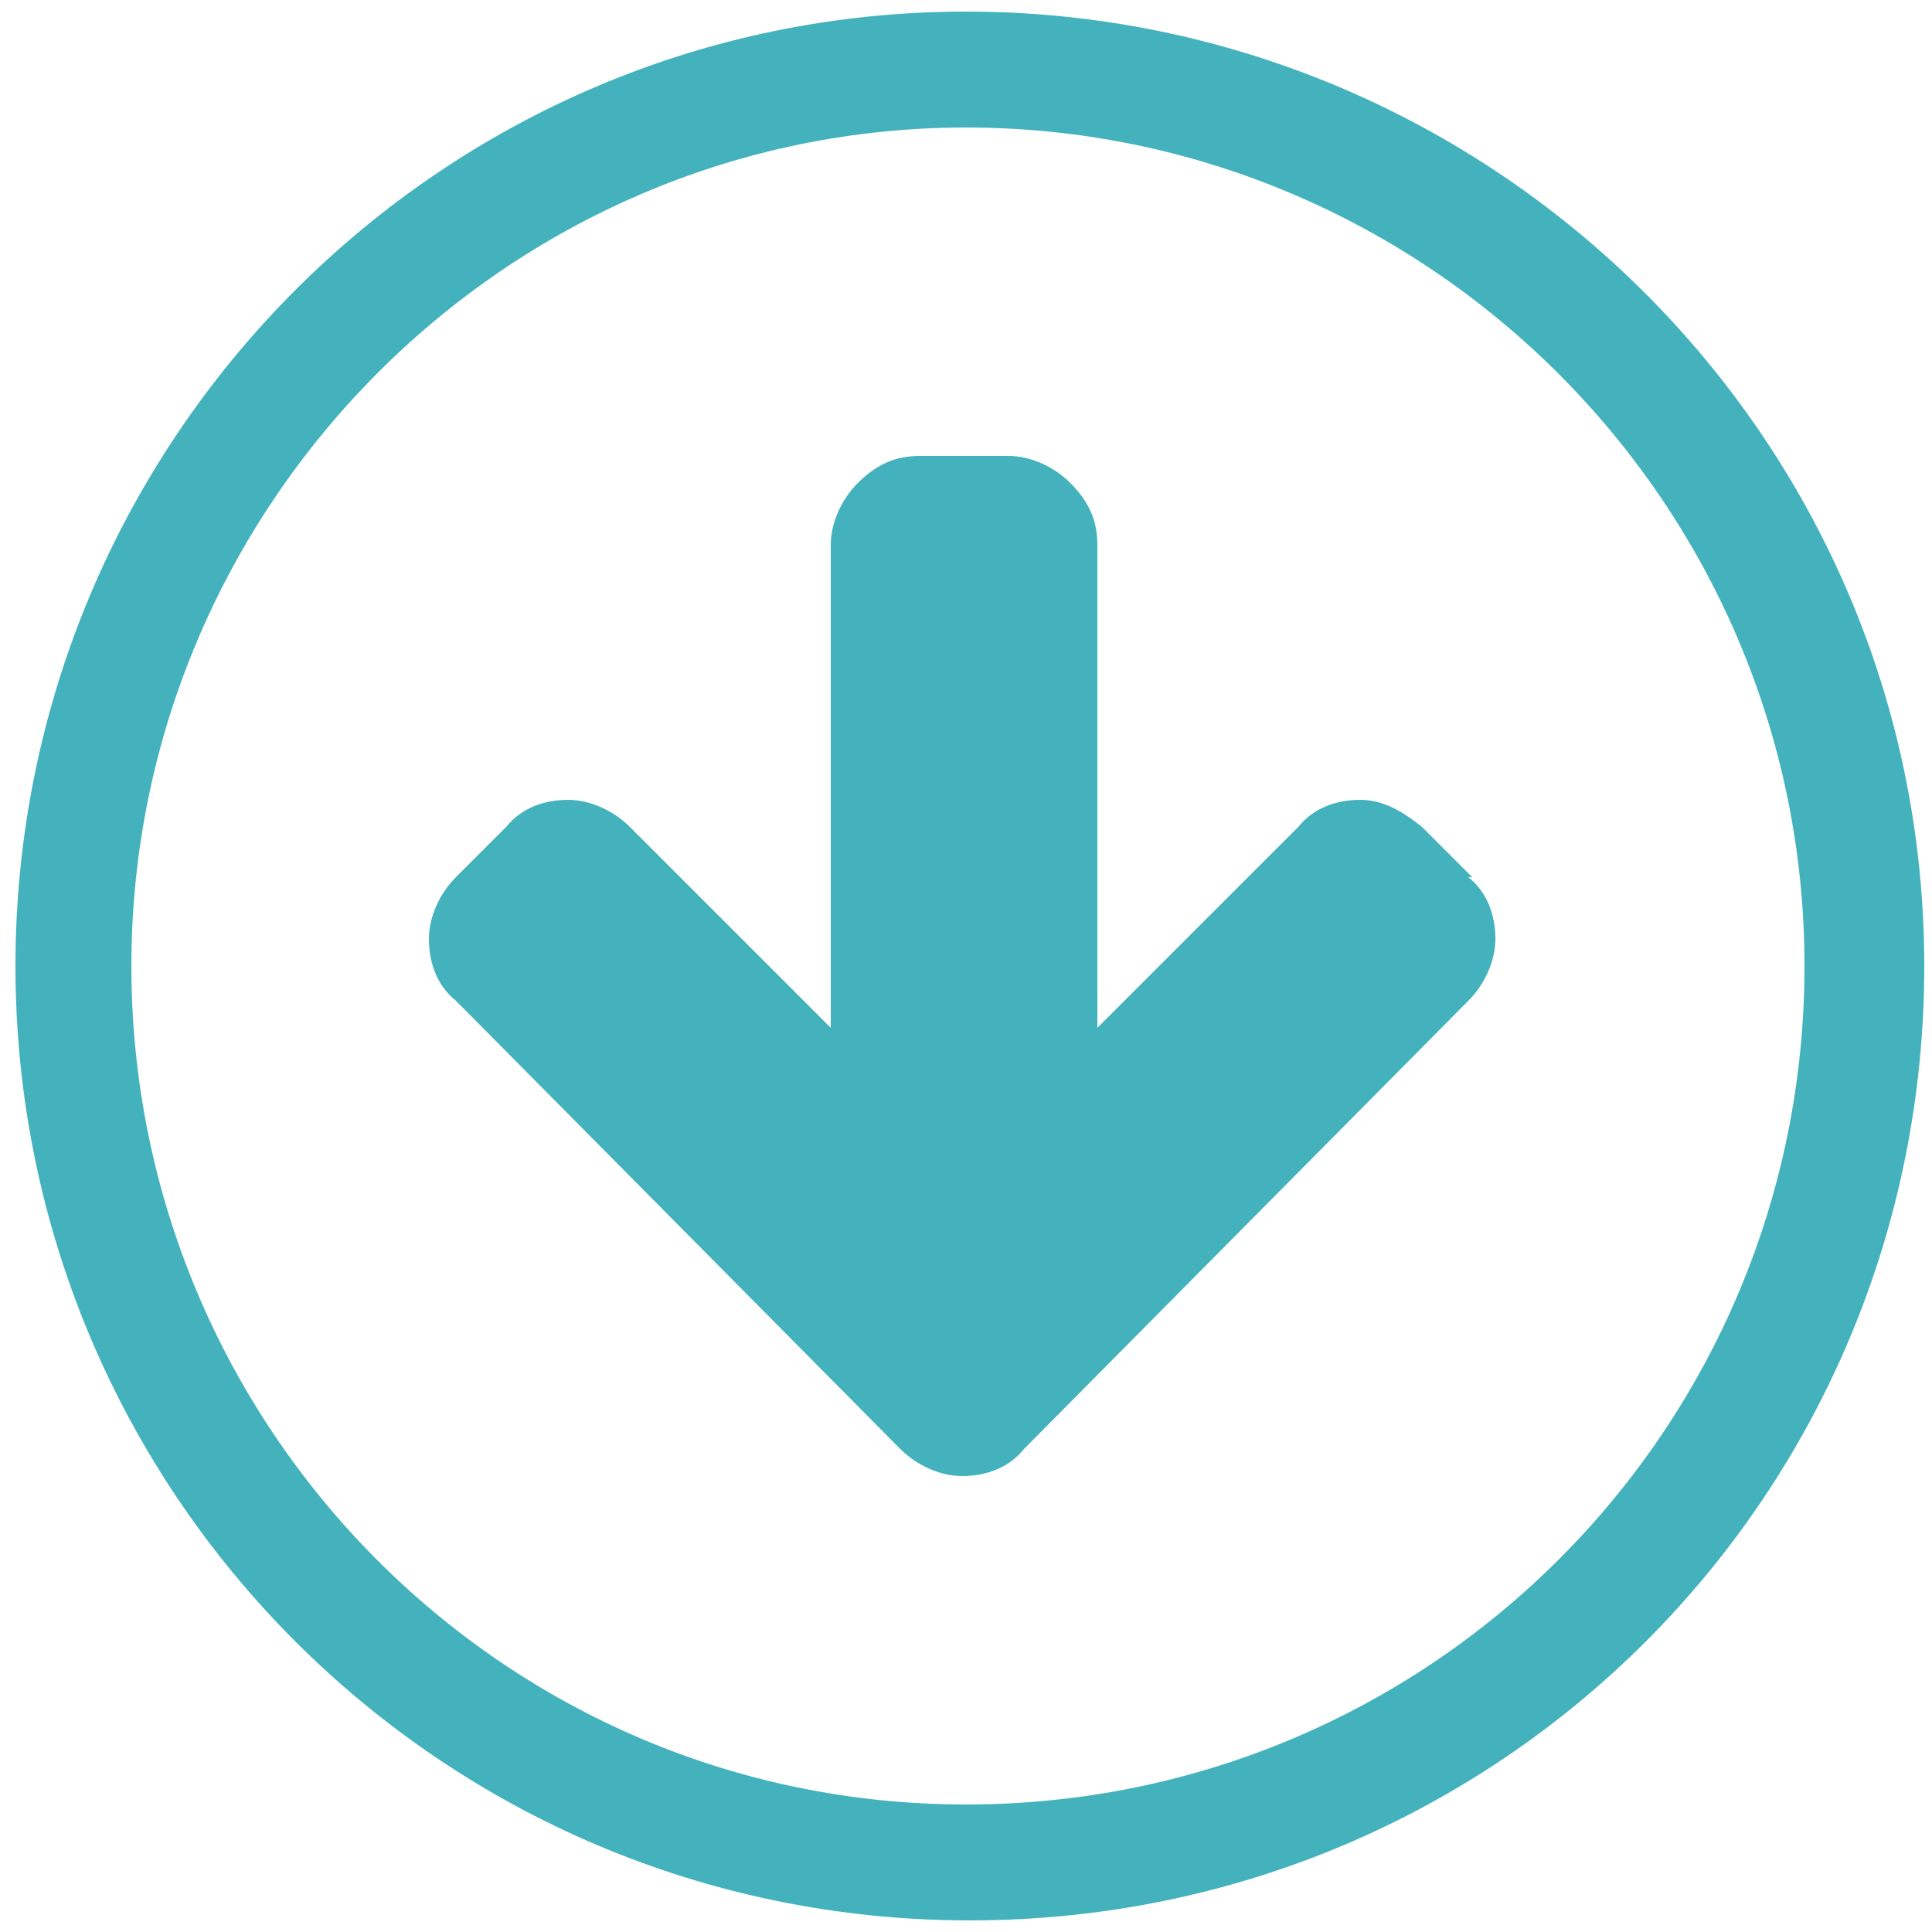
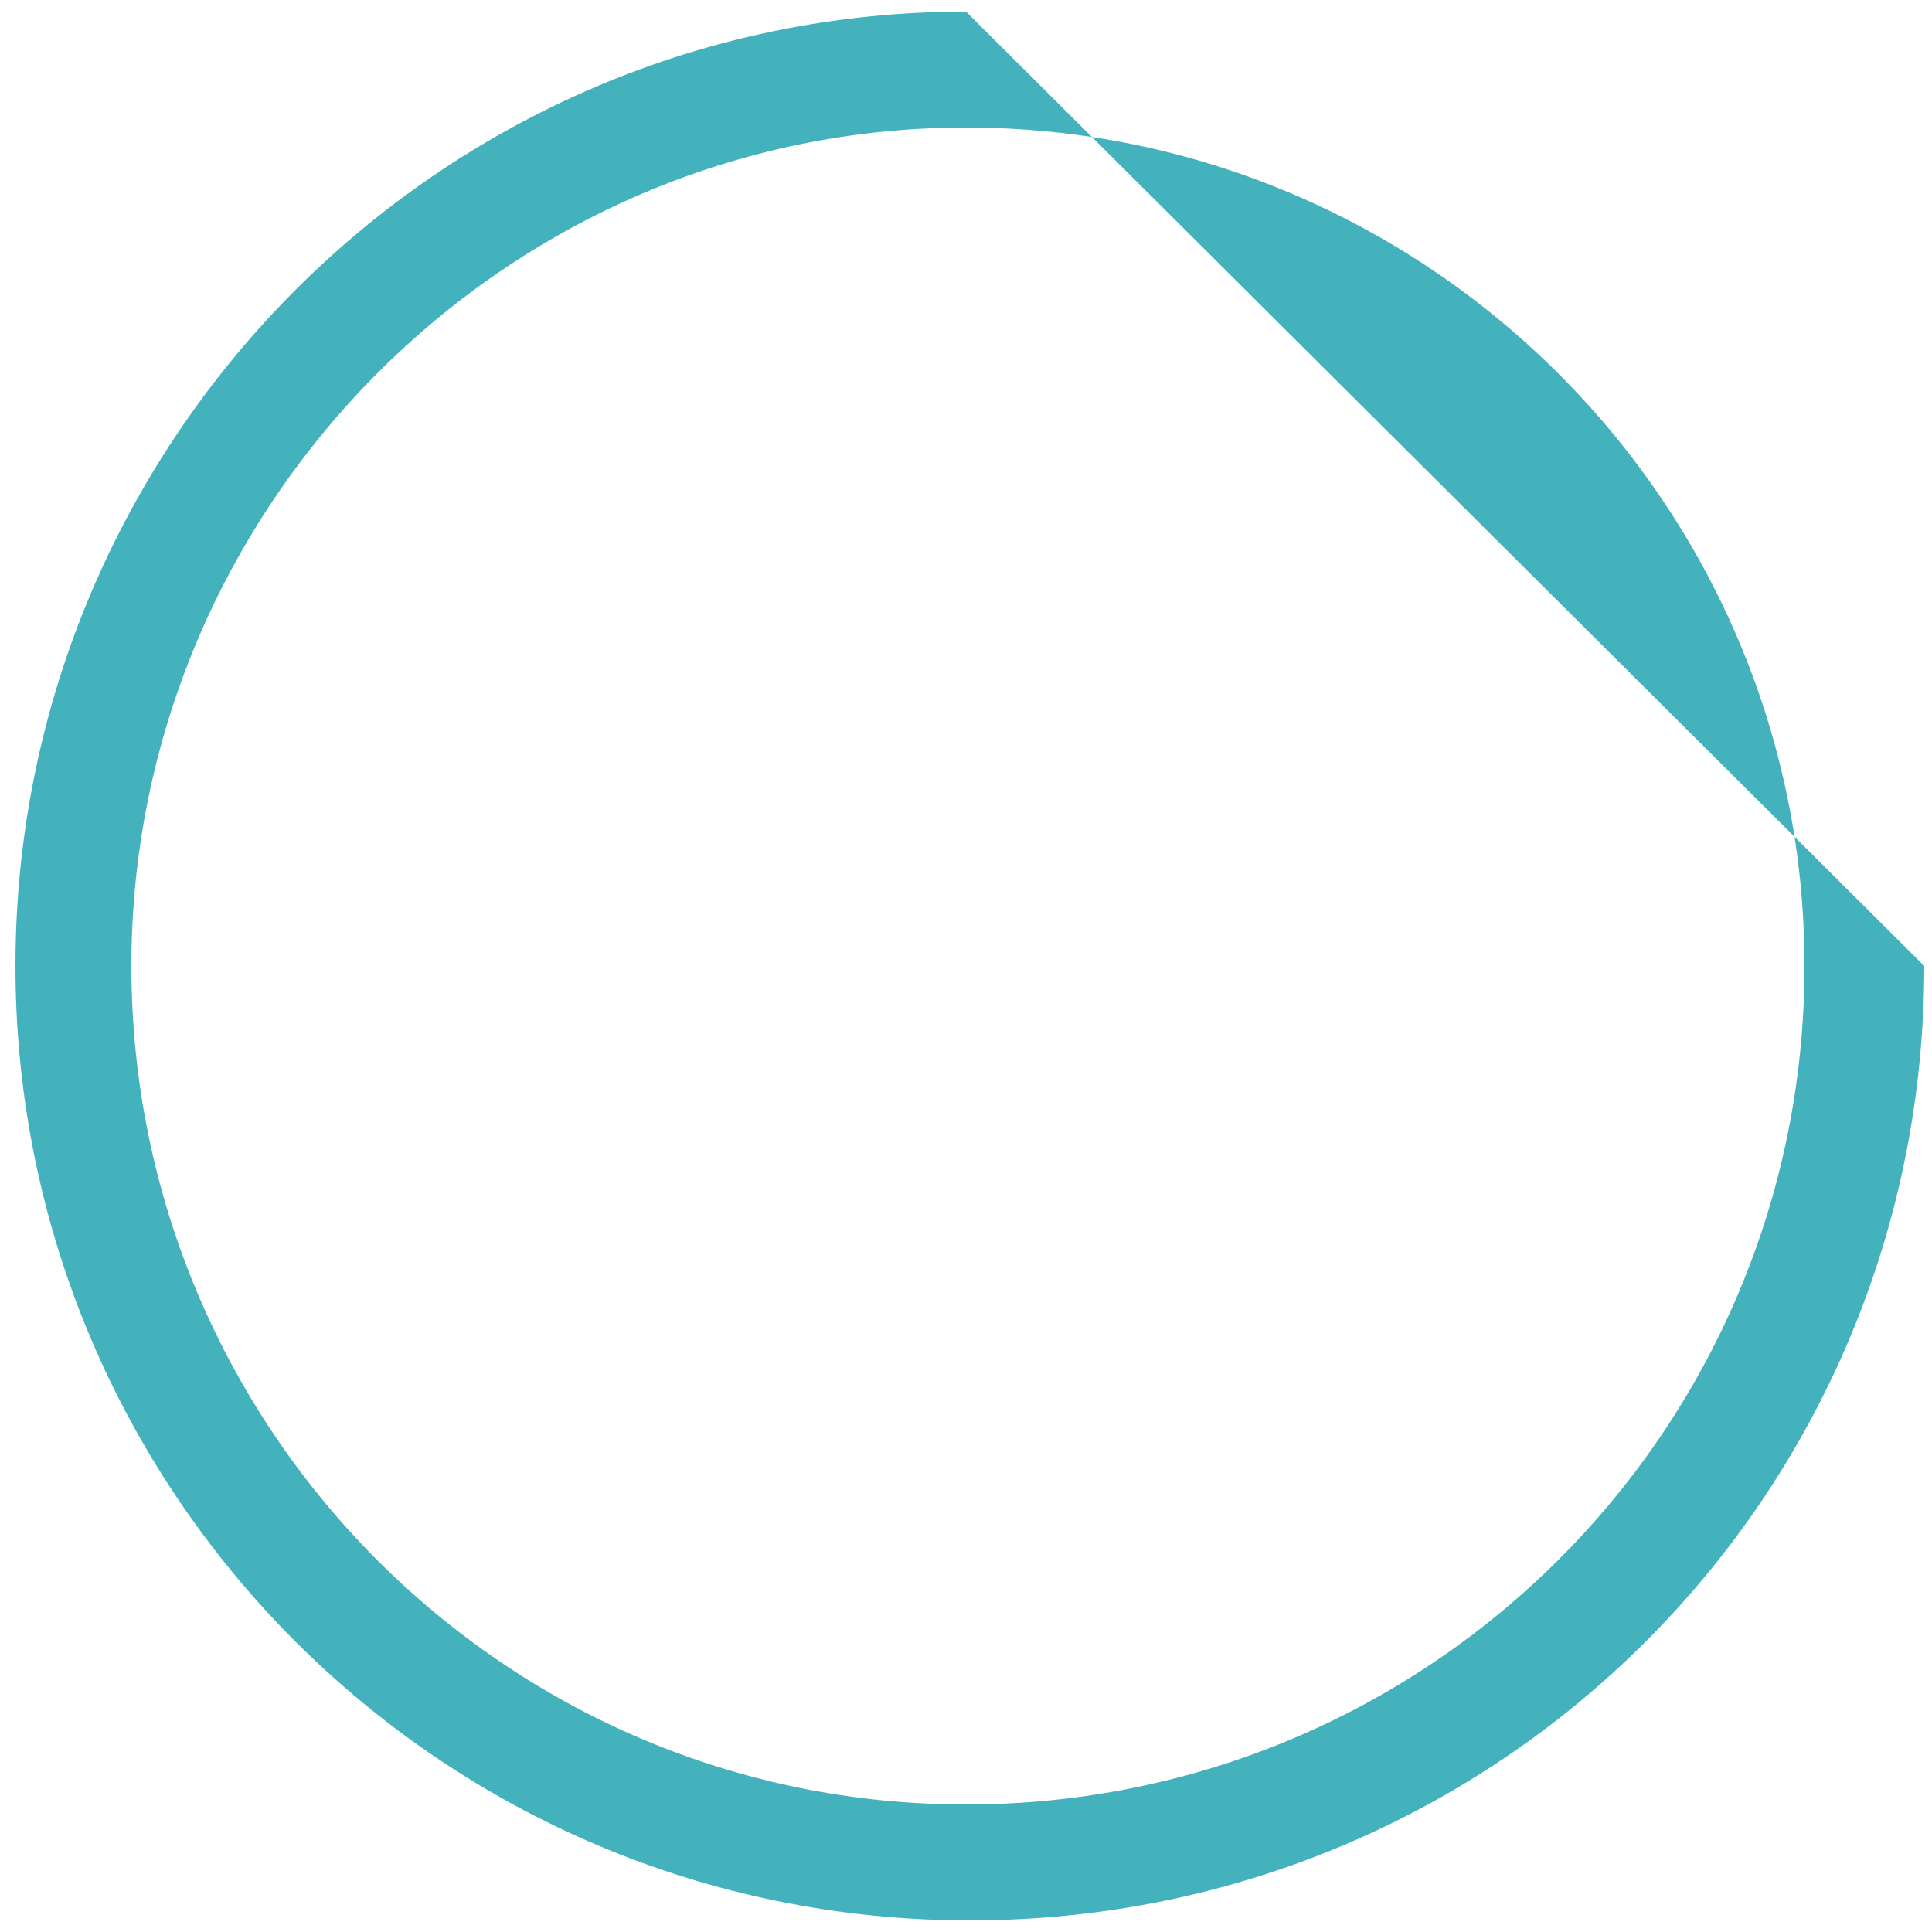
<svg xmlns="http://www.w3.org/2000/svg" id="Ebene_1" viewBox="0 0 50 50">
  <defs>
    <style>.cls-1{fill:#43b2bd;}</style>
  </defs>
-   <path class="cls-1" d="m25,3.3c11.9,0,21.7,9.7,21.7,21.7s-9.7,21.7-21.7,21.7S3.4,36.9,3.4,25,13.1,3.3,25,3.3m0-3C11.4.3.4,11.4.4,25s11,24.7,24.7,24.7,24.7-11,24.7-24.7S38.6.3,25,.3h0Z" />
-   <path class="cls-1" d="m38.1,22.7l-1.3-1.3c-.5-.4-1-.7-1.6-.7s-1.2.2-1.6.7l-5.2,5.2v-12.5c0-.6-.2-1.1-.7-1.6-.4-.4-1-.7-1.6-.7h-2.3c-.6,0-1.1.2-1.6.7-.4.4-.7,1-.7,1.6v12.5l-5.2-5.2c-.4-.4-1-.7-1.6-.7s-1.2.2-1.6.7l-1.3,1.3c-.4.4-.7,1-.7,1.6s.2,1.2.7,1.6l11.5,11.6c.4.4,1,.7,1.6.7s1.2-.2,1.6-.7l11.5-11.6c.4-.4.7-1,.7-1.6,0-.6-.2-1.2-.7-1.6Z" />
+   <path class="cls-1" d="m25,3.3c11.9,0,21.7,9.7,21.7,21.7s-9.7,21.7-21.7,21.7S3.4,36.9,3.4,25,13.1,3.3,25,3.3m0-3C11.4.3.4,11.4.4,25s11,24.7,24.7,24.7,24.7-11,24.7-24.7h0Z" />
</svg>